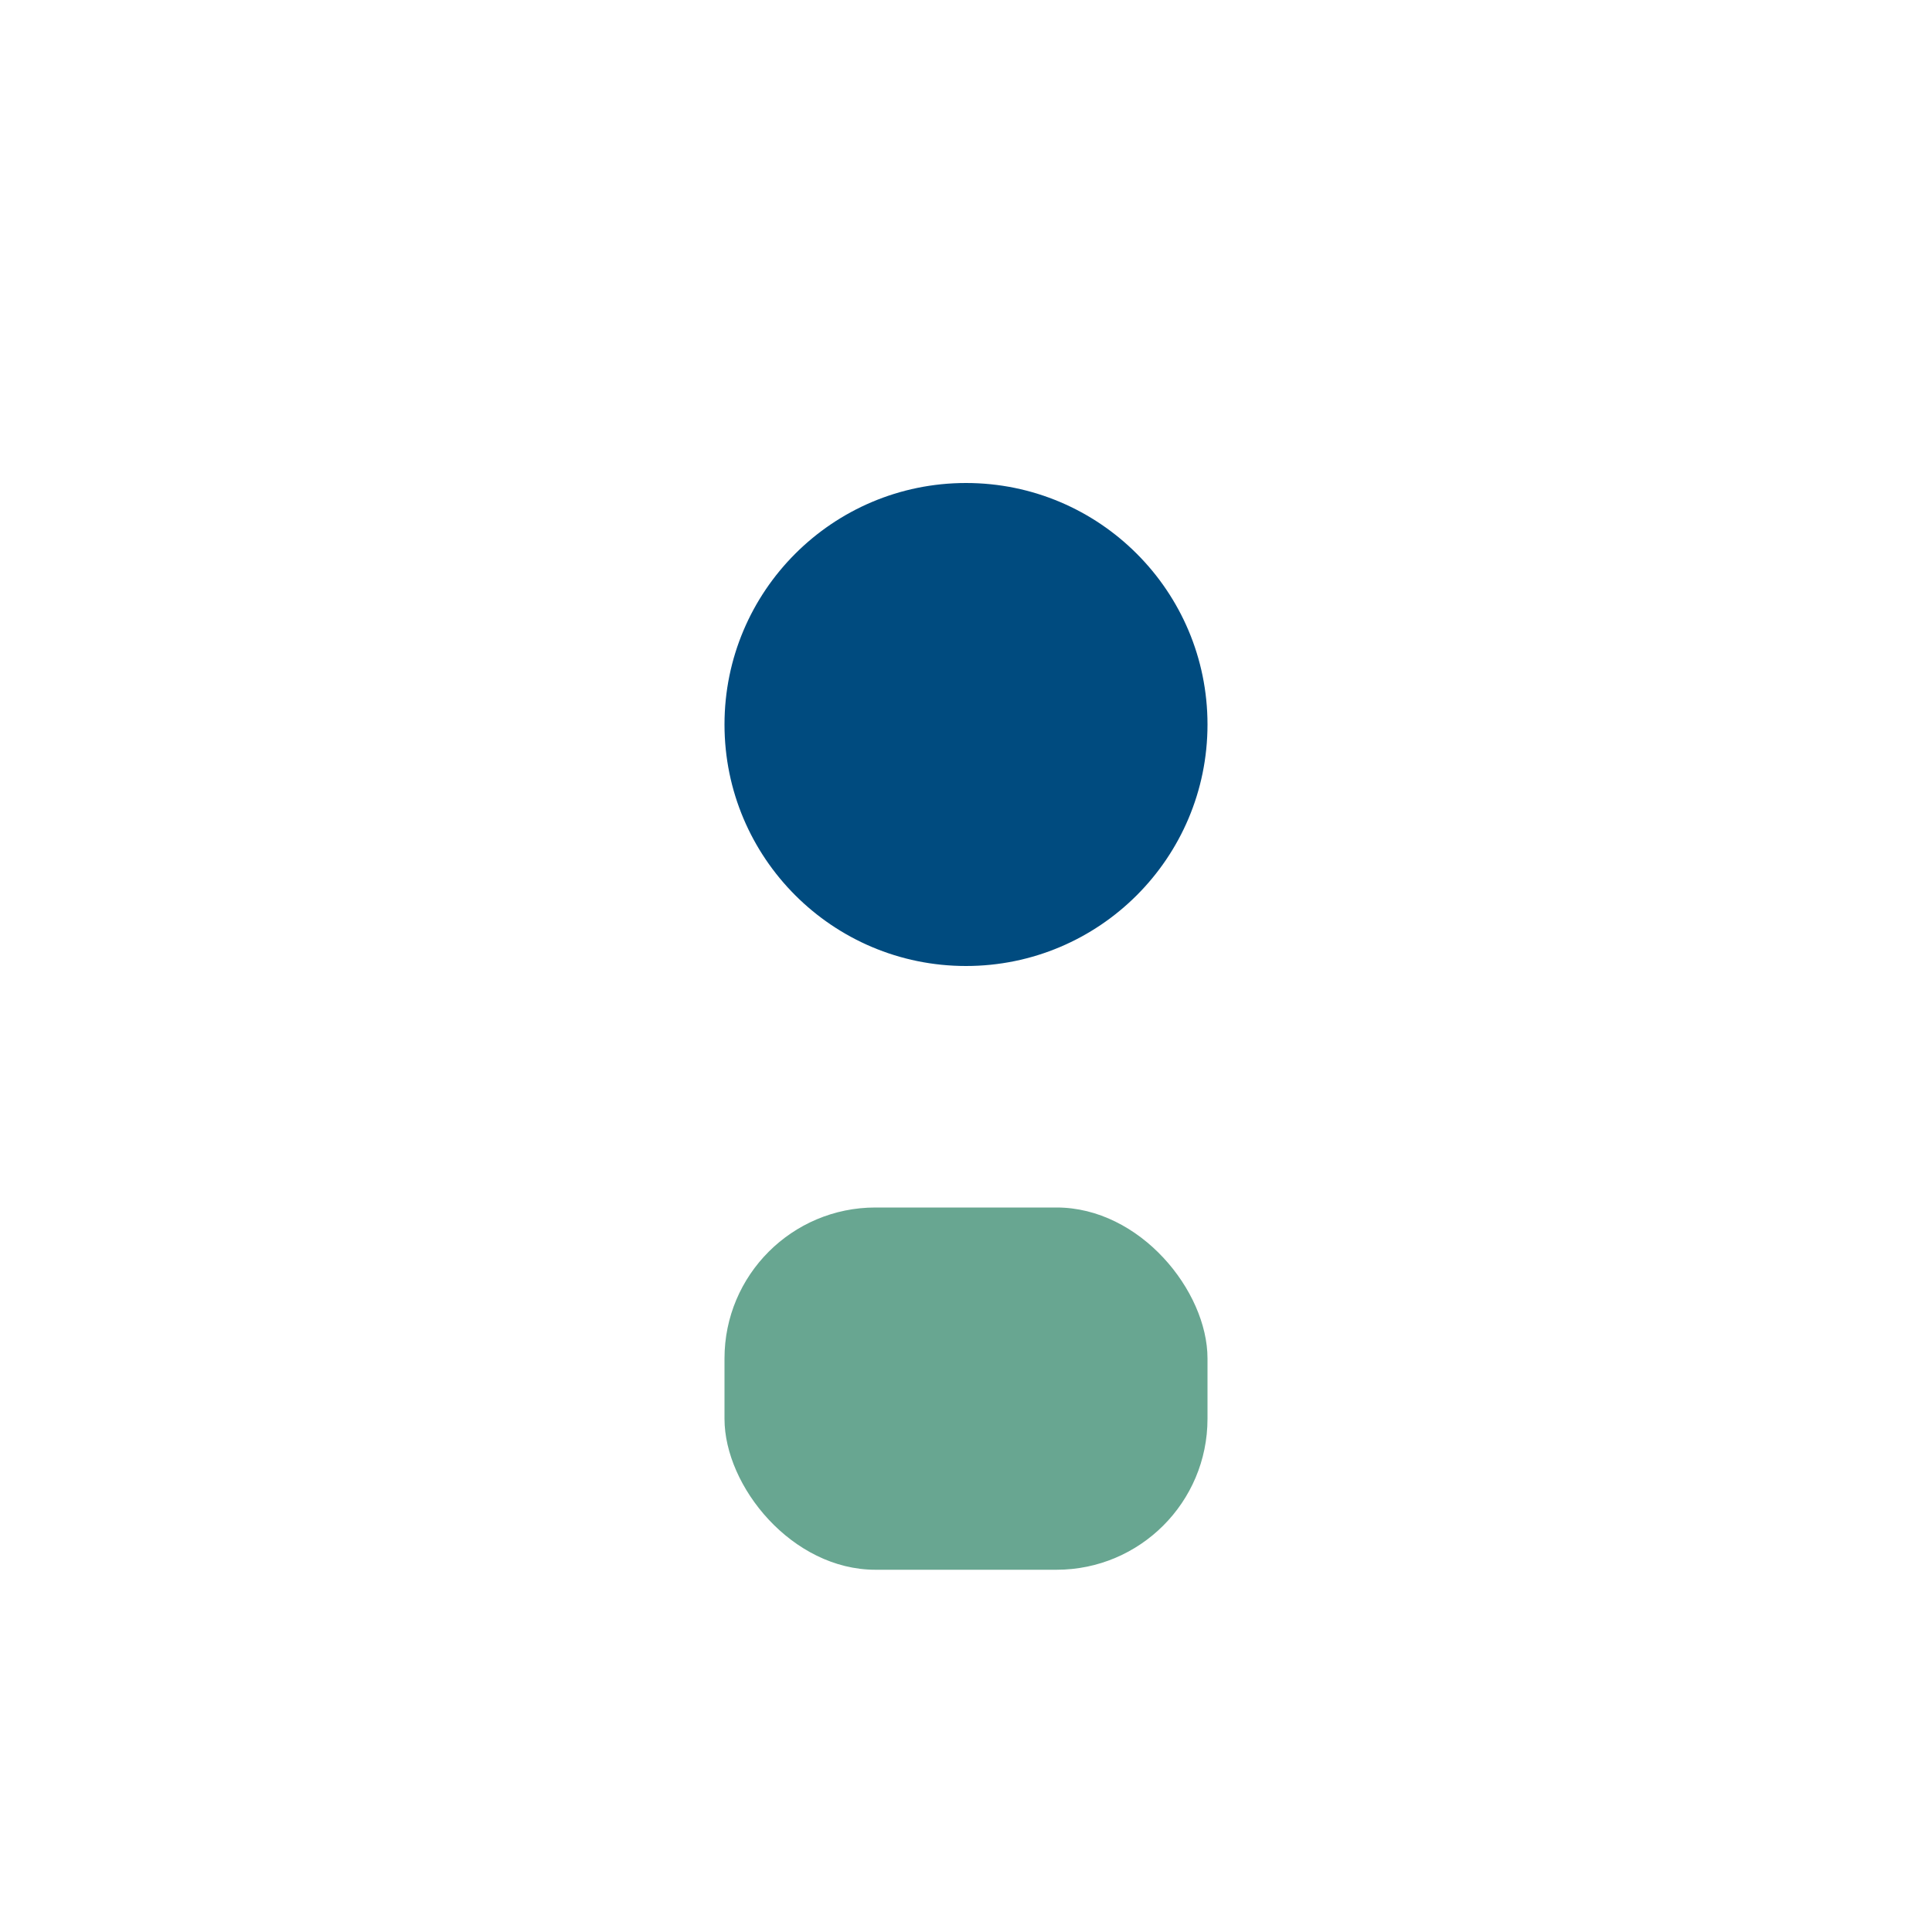
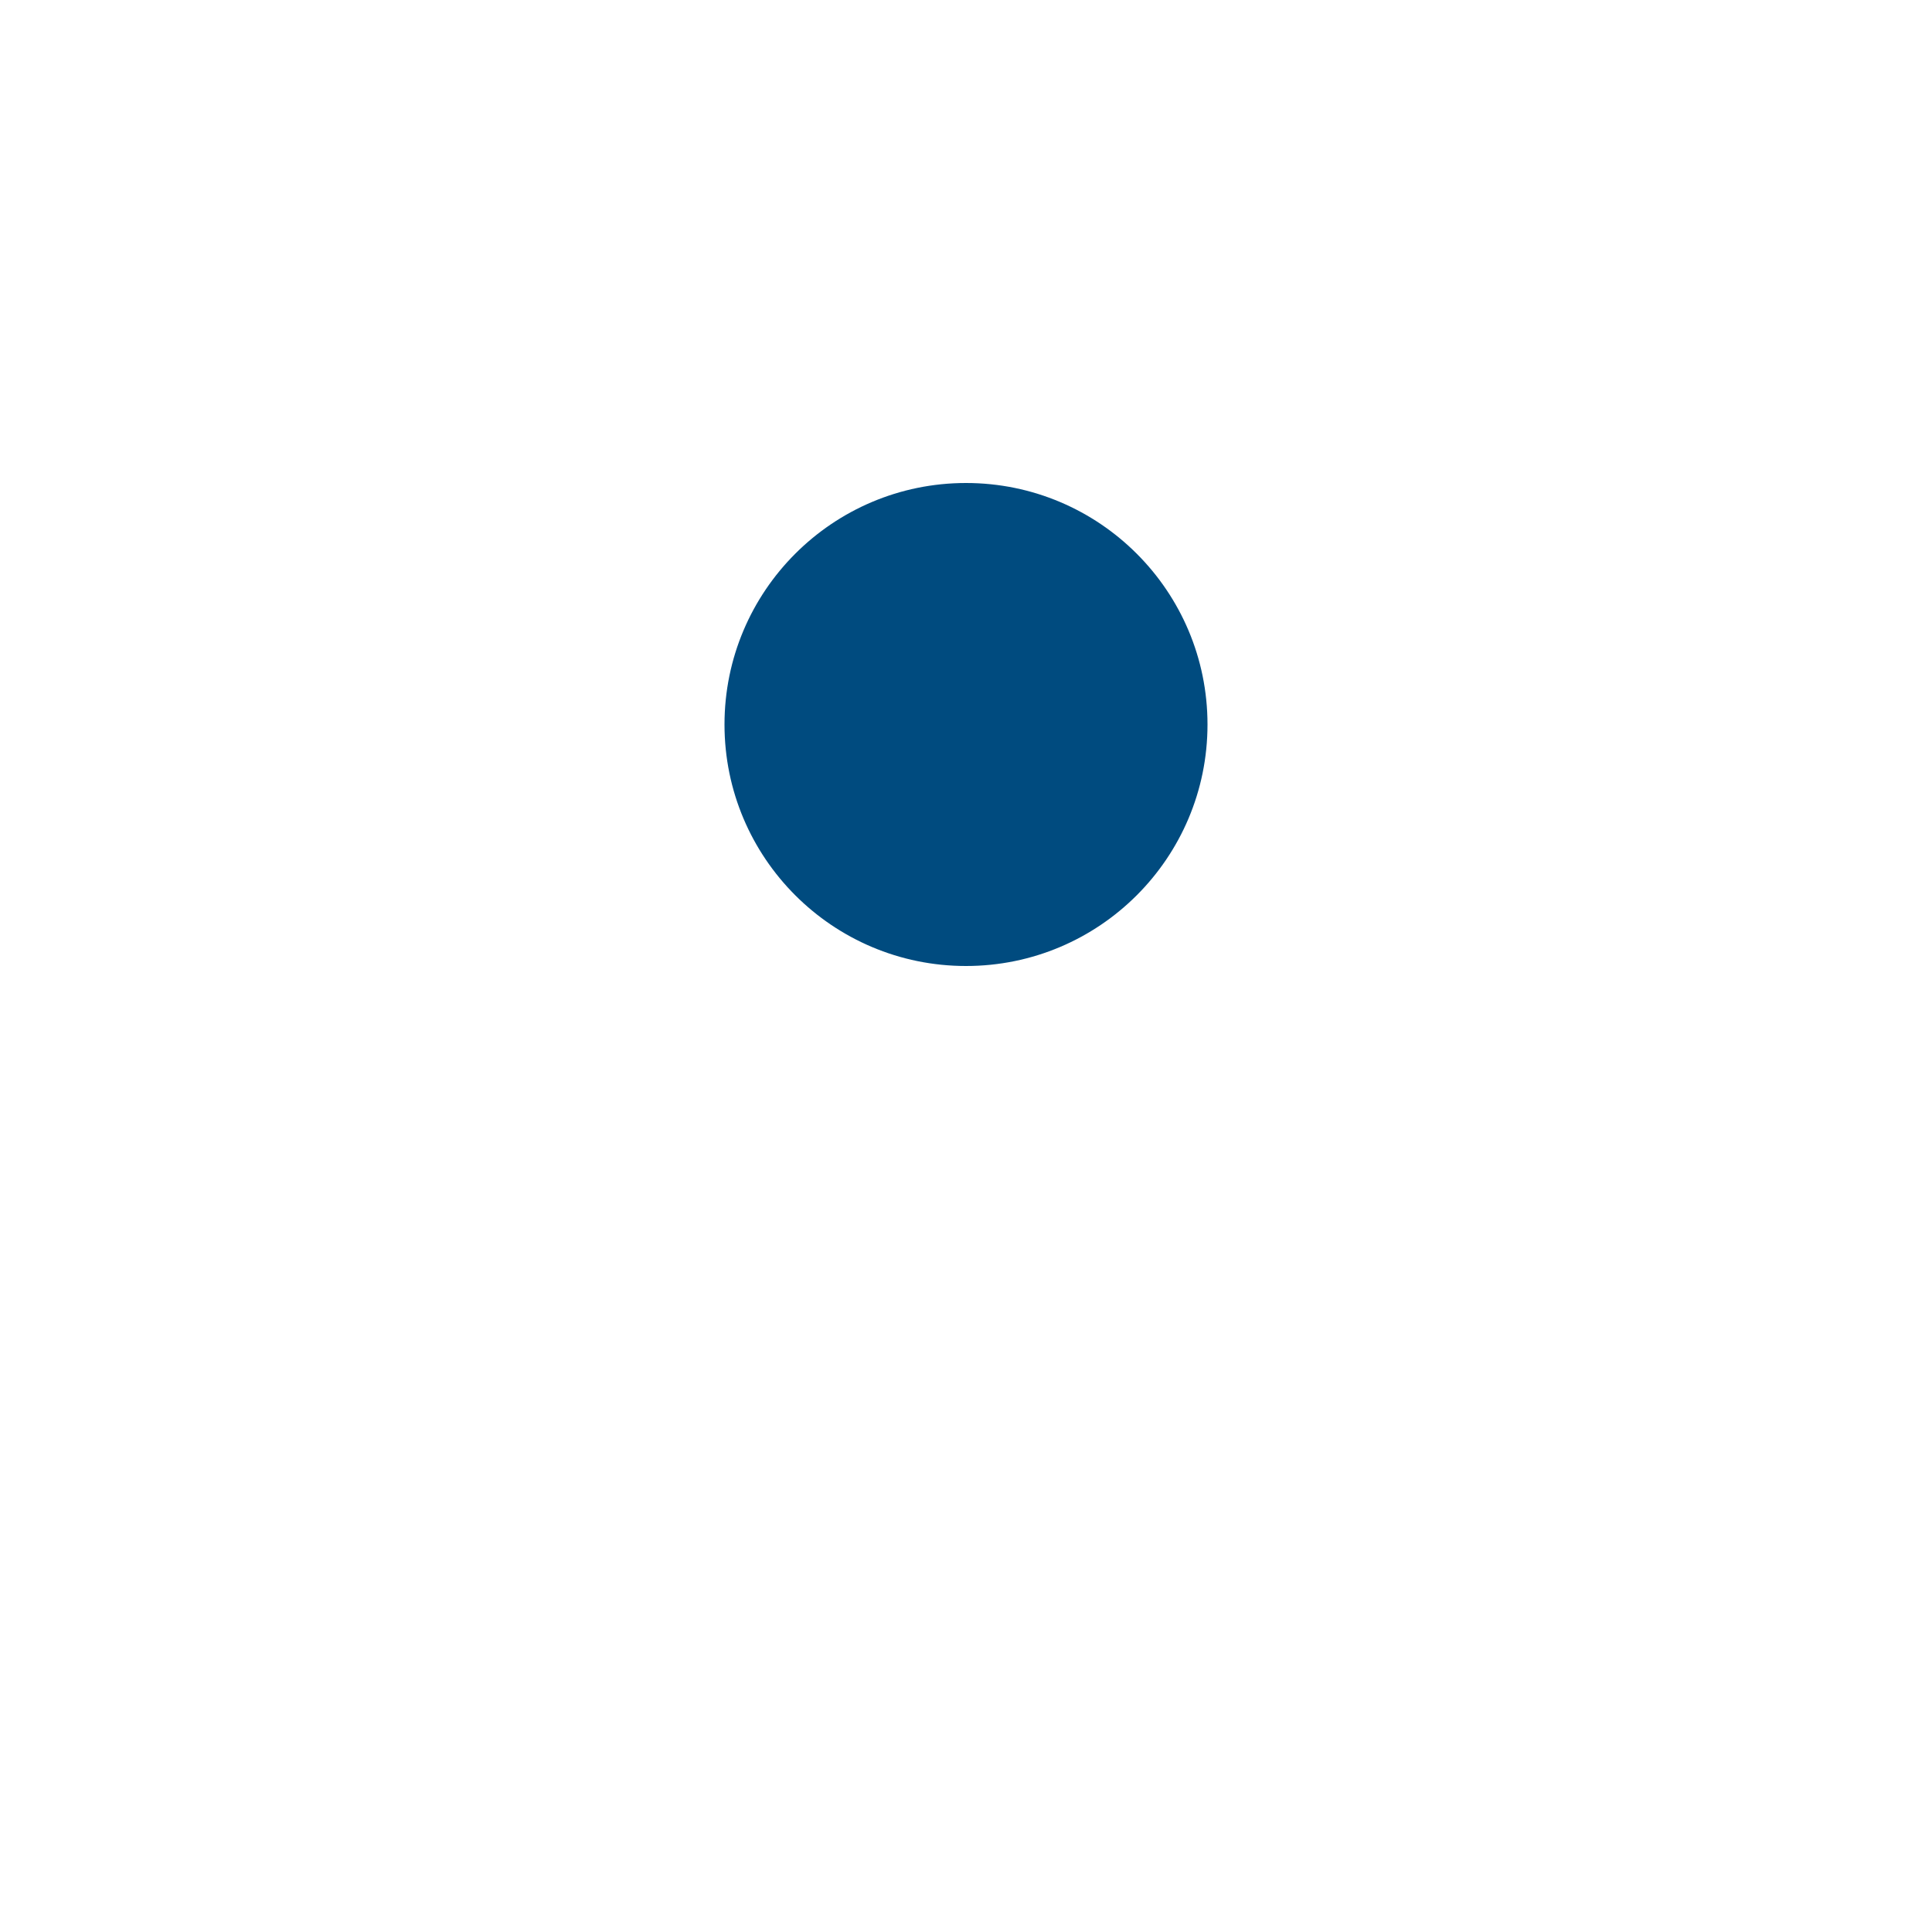
<svg xmlns="http://www.w3.org/2000/svg" width="32" height="32" viewBox="0 0 32 32">
  <circle cx="16" cy="12" r="4" fill="#004B7F" />
-   <rect x="12" y="20" width="8" height="6" rx="2.5" fill="#68A691" />
</svg>